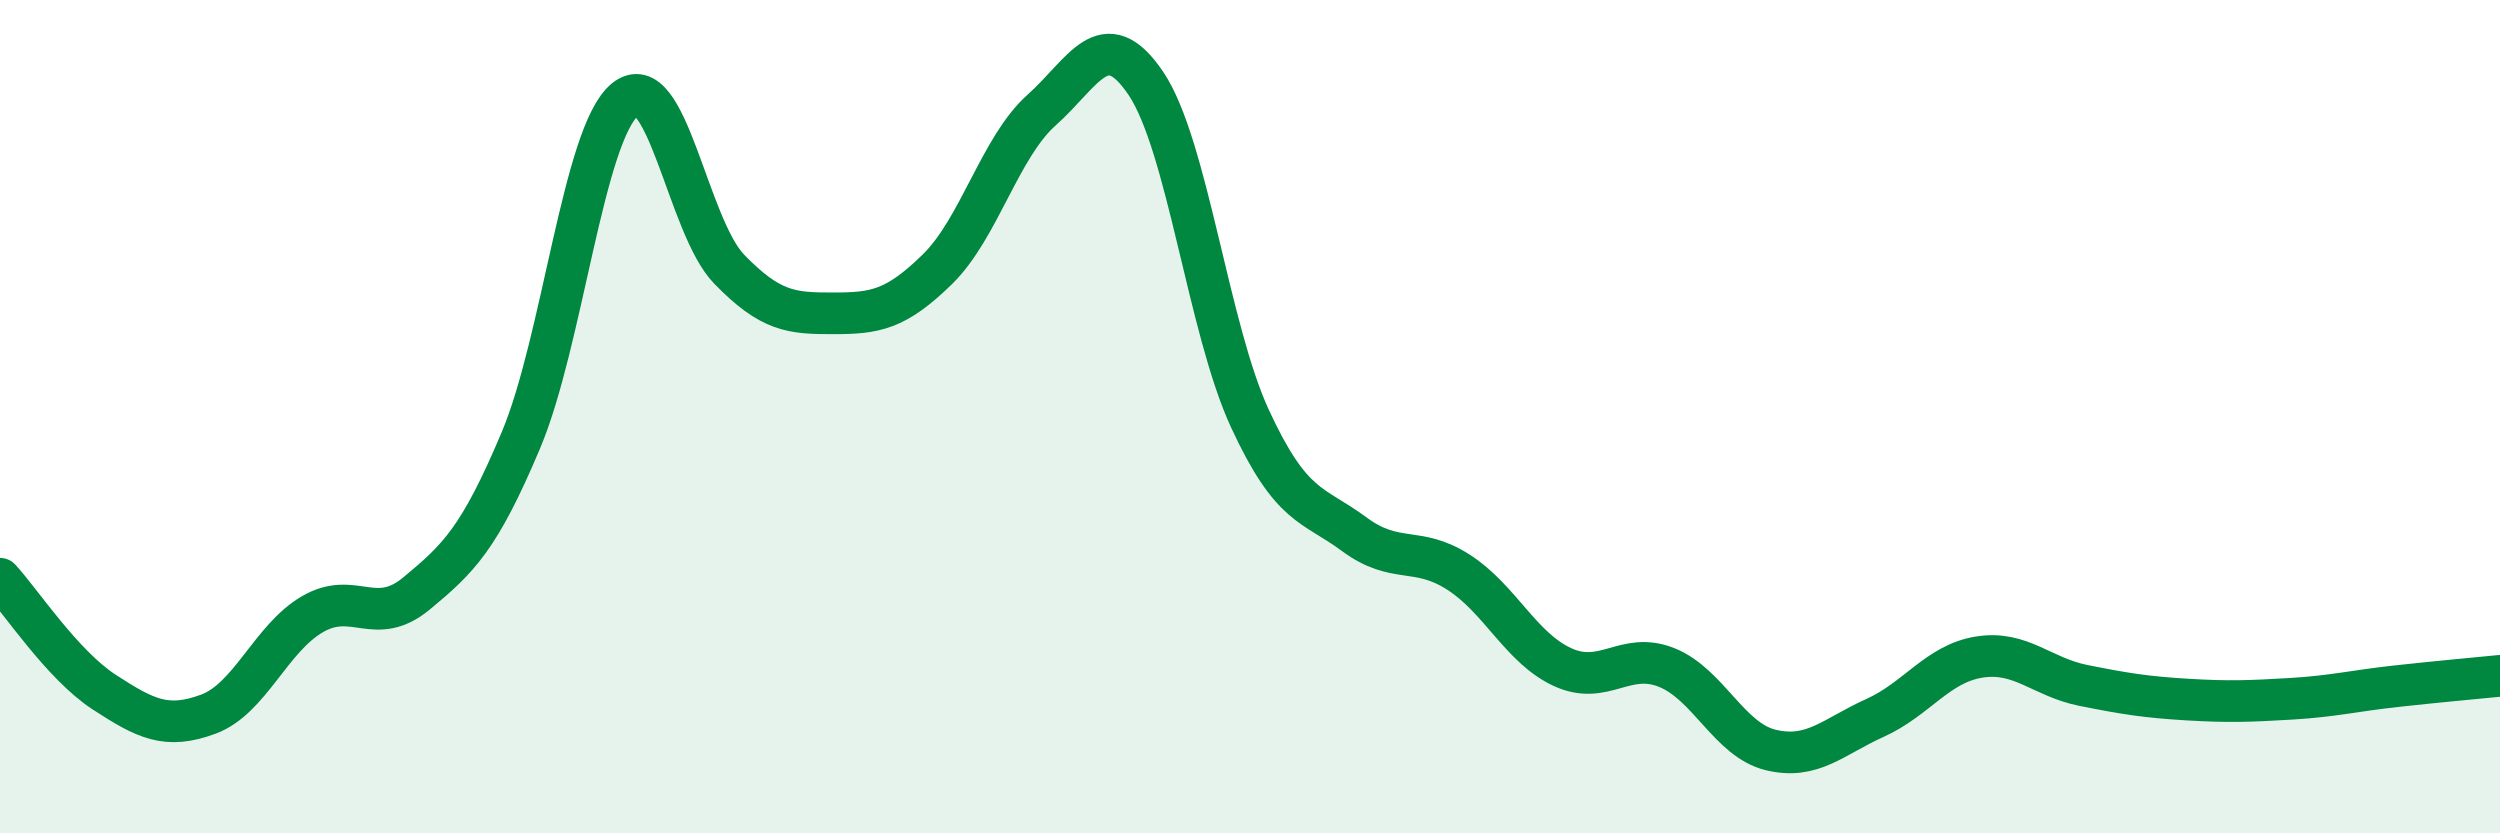
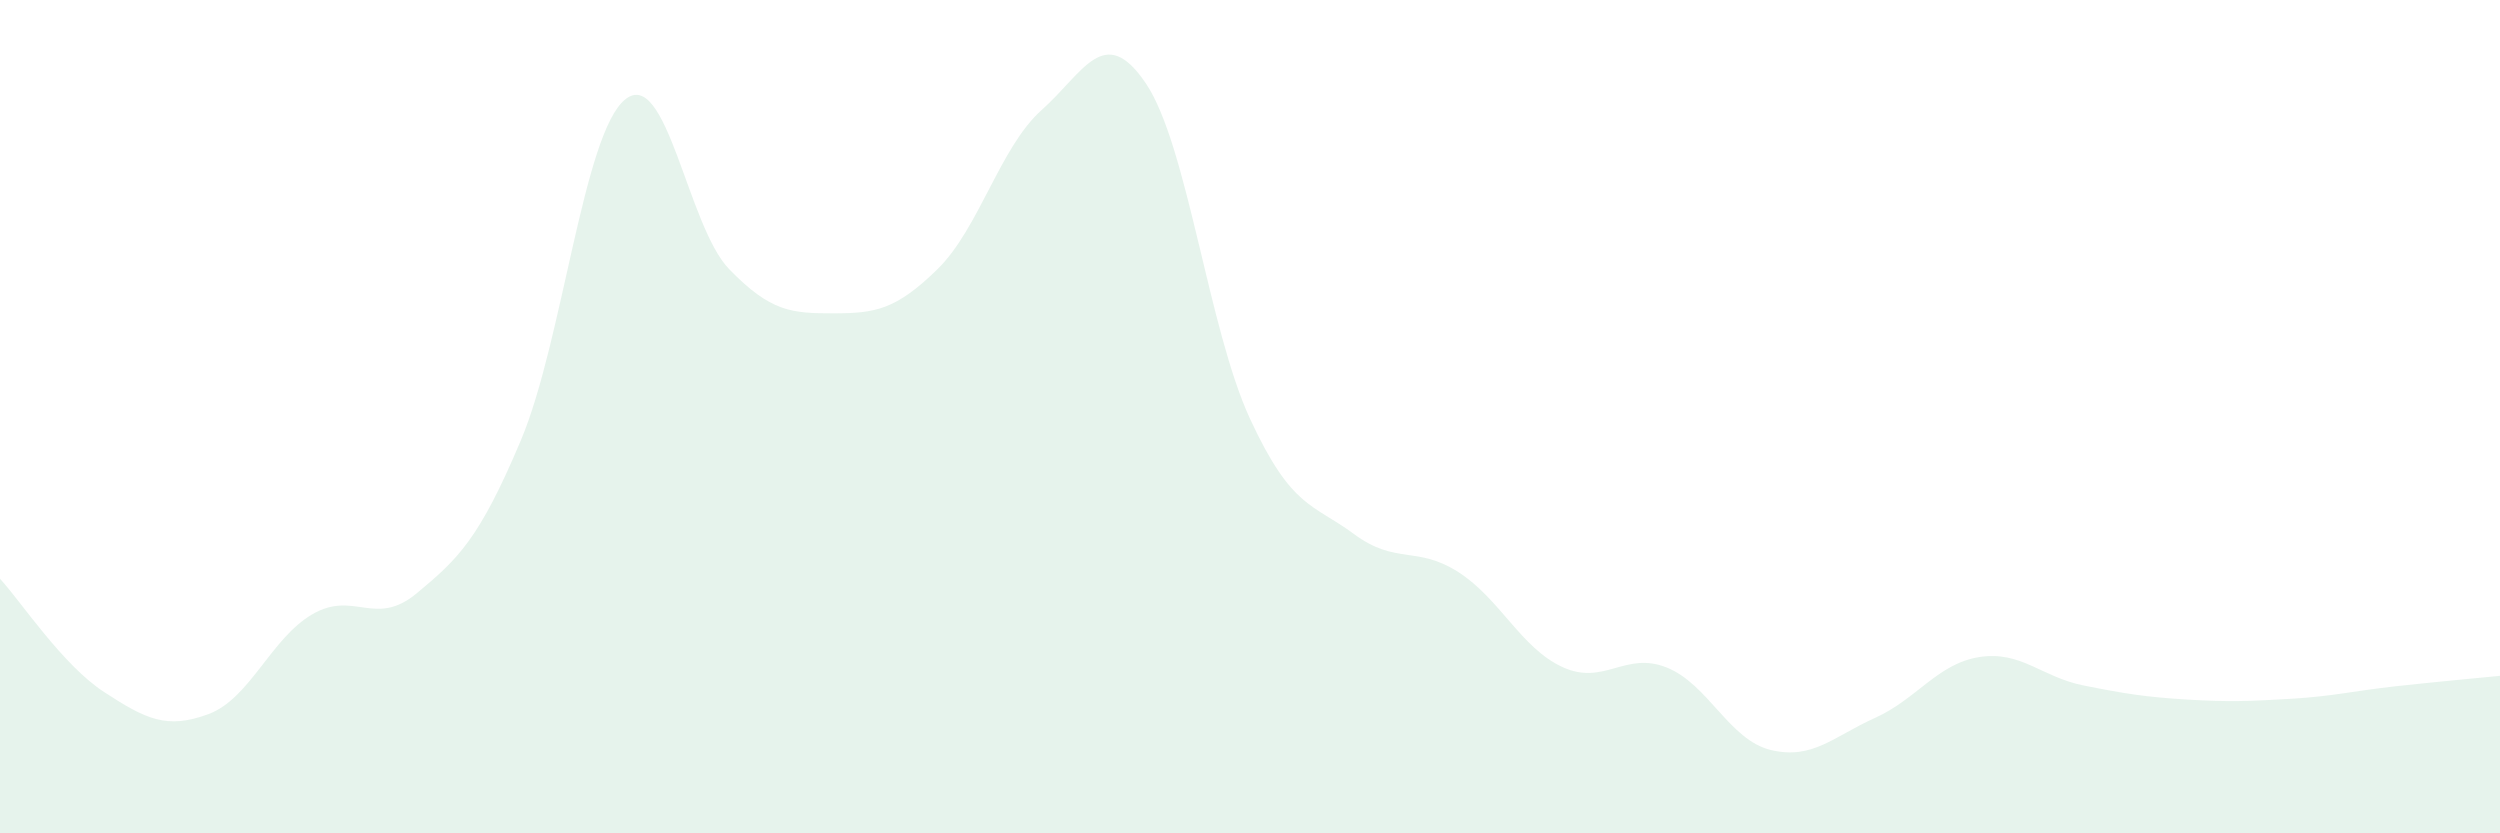
<svg xmlns="http://www.w3.org/2000/svg" width="60" height="20" viewBox="0 0 60 20">
  <path d="M 0,13.89 C 0.5,14.43 1.5,15.96 2.5,16.61 C 3.5,17.26 4,17.51 5,17.14 C 6,16.77 6.5,15.32 7.5,14.74 C 8.5,14.16 9,15.07 10,14.24 C 11,13.41 11.5,12.94 12.5,10.57 C 13.5,8.2 14,3.21 15,2.39 C 16,1.57 16.5,5.43 17.5,6.46 C 18.5,7.49 19,7.52 20,7.52 C 21,7.52 21.5,7.44 22.5,6.46 C 23.5,5.48 24,3.53 25,2.64 C 26,1.75 26.5,0.52 27.5,2 C 28.5,3.48 29,7.89 30,10.05 C 31,12.21 31.5,12.08 32.5,12.82 C 33.5,13.56 34,13.09 35,13.73 C 36,14.37 36.5,15.55 37.5,16.01 C 38.5,16.47 39,15.62 40,16.02 C 41,16.42 41.5,17.76 42.5,18 C 43.5,18.24 44,17.68 45,17.23 C 46,16.78 46.5,15.93 47.5,15.77 C 48.5,15.61 49,16.25 50,16.45 C 51,16.65 51.5,16.73 52.5,16.79 C 53.5,16.85 54,16.83 55,16.77 C 56,16.71 56.5,16.58 57.5,16.47 C 58.5,16.36 59.5,16.27 60,16.22L60 20L0 20Z" fill="#008740" opacity="0.1" stroke-linecap="round" stroke-linejoin="round" />
-   <path d="M 0,13.89 C 0.5,14.43 1.5,15.96 2.5,16.61 C 3.5,17.26 4,17.51 5,17.14 C 6,16.77 6.5,15.32 7.5,14.74 C 8.5,14.16 9,15.07 10,14.24 C 11,13.41 11.5,12.94 12.5,10.57 C 13.5,8.2 14,3.21 15,2.39 C 16,1.57 16.5,5.43 17.5,6.46 C 18.5,7.49 19,7.52 20,7.52 C 21,7.52 21.5,7.44 22.5,6.46 C 23.5,5.48 24,3.53 25,2.64 C 26,1.75 26.5,0.52 27.5,2 C 28.5,3.48 29,7.89 30,10.05 C 31,12.21 31.5,12.08 32.5,12.82 C 33.5,13.56 34,13.09 35,13.73 C 36,14.37 36.5,15.55 37.5,16.01 C 38.5,16.47 39,15.62 40,16.02 C 41,16.42 41.5,17.76 42.5,18 C 43.5,18.24 44,17.68 45,17.23 C 46,16.78 46.5,15.93 47.5,15.77 C 48.5,15.61 49,16.25 50,16.45 C 51,16.65 51.5,16.73 52.5,16.79 C 53.5,16.85 54,16.83 55,16.77 C 56,16.71 56.5,16.58 57.5,16.47 C 58.5,16.36 59.5,16.27 60,16.22" stroke="#008740" stroke-width="1" fill="none" stroke-linecap="round" stroke-linejoin="round" />
</svg>